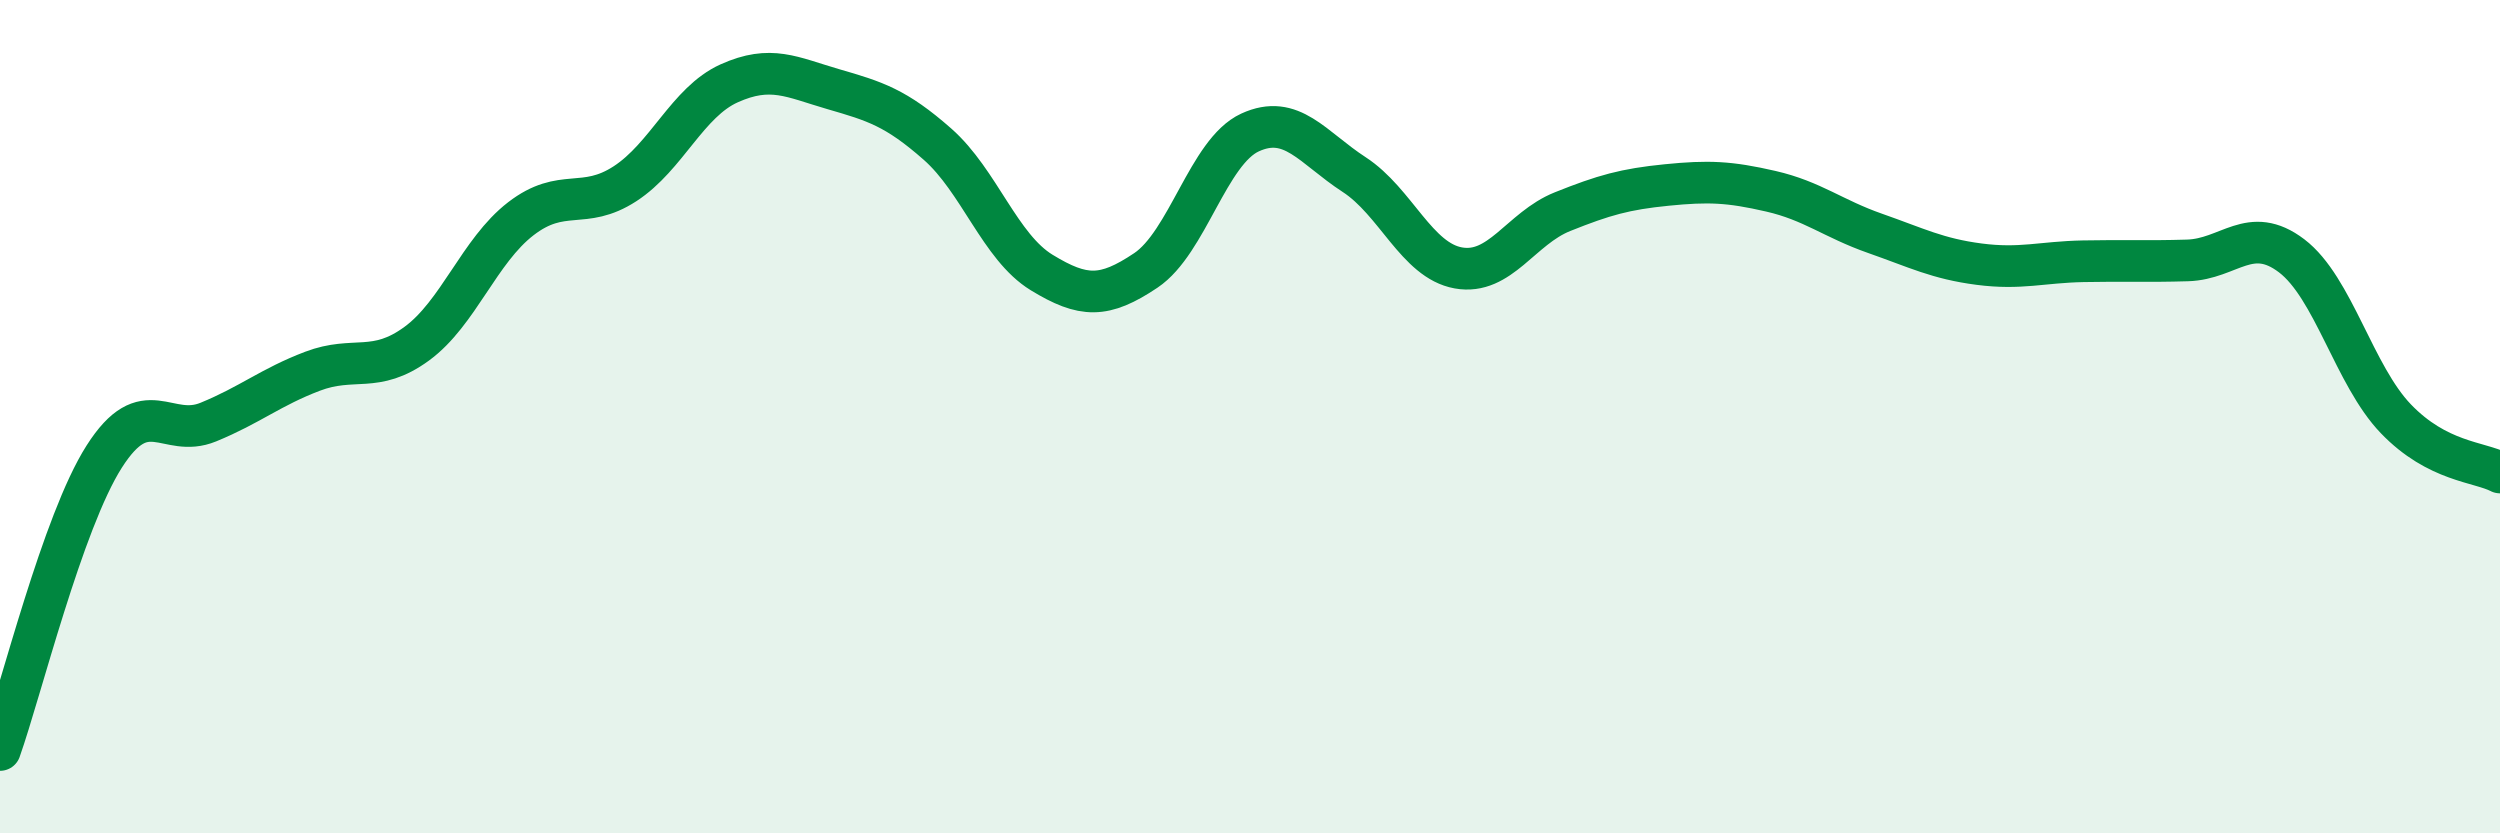
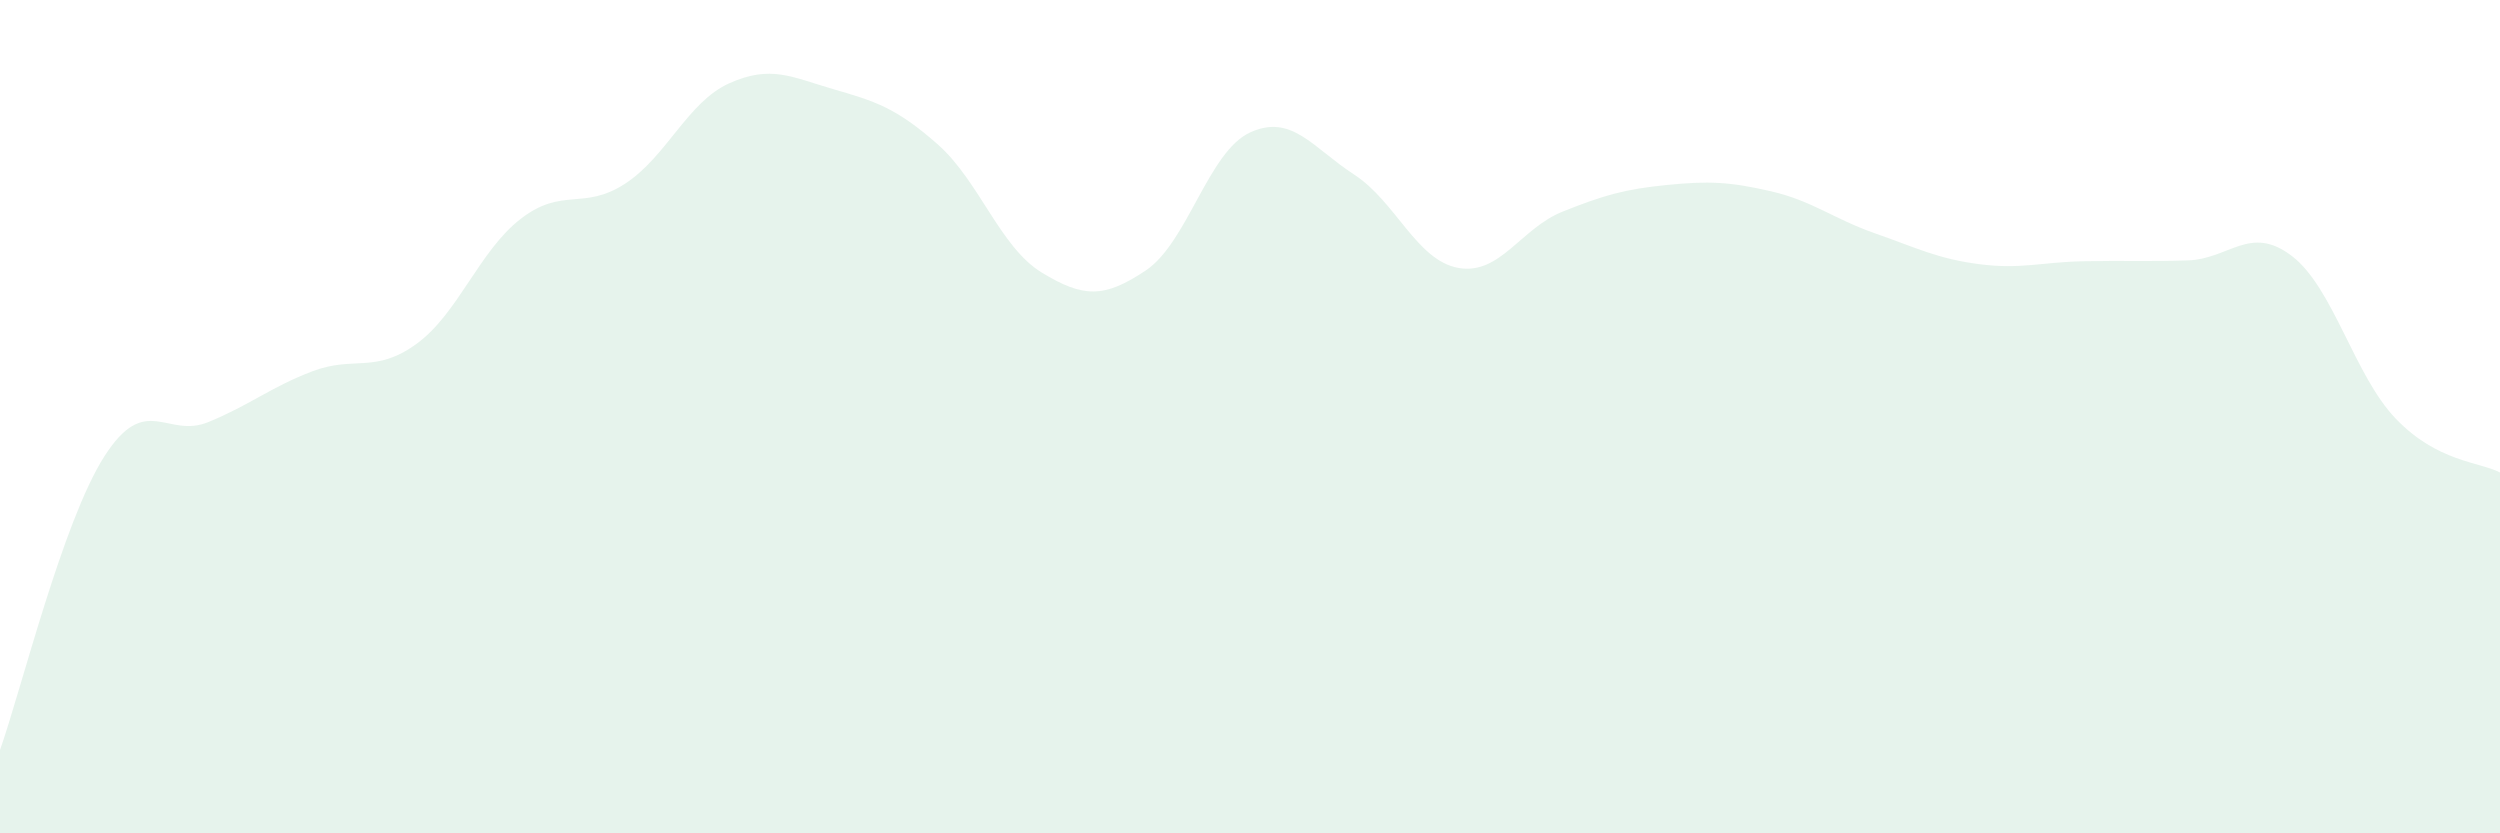
<svg xmlns="http://www.w3.org/2000/svg" width="60" height="20" viewBox="0 0 60 20">
  <path d="M 0,18 C 0.5,16.59 1.5,12.53 2.5,10.96 C 3.5,9.39 4,10.54 5,10.13 C 6,9.72 6.5,9.29 7.5,8.91 C 8.5,8.53 9,8.98 10,8.25 C 11,7.52 11.5,6.02 12.5,5.25 C 13.5,4.48 14,5.06 15,4.41 C 16,3.76 16.5,2.45 17.5,2 C 18.5,1.55 19,1.85 20,2.14 C 21,2.43 21.5,2.58 22.5,3.46 C 23.5,4.34 24,5.93 25,6.54 C 26,7.15 26.5,7.16 27.5,6.49 C 28.5,5.82 29,3.64 30,3.18 C 31,2.72 31.5,3.54 32.5,4.19 C 33.5,4.84 34,6.25 35,6.43 C 36,6.61 36.5,5.48 37.5,5.08 C 38.5,4.68 39,4.54 40,4.44 C 41,4.34 41.5,4.36 42.5,4.59 C 43.5,4.82 44,5.25 45,5.6 C 46,5.95 46.5,6.21 47.5,6.34 C 48.5,6.47 49,6.29 50,6.27 C 51,6.25 51.5,6.28 52.5,6.25 C 53.5,6.22 54,5.38 55,6.14 C 56,6.9 56.5,9.01 57.5,10.05 C 58.5,11.09 59.5,11.08 60,11.34L60 20L0 20Z" fill="#008740" opacity="0.1" stroke-linecap="round" stroke-linejoin="round" />
-   <path d="M 0,18 C 0.5,16.59 1.5,12.53 2.5,10.96 C 3.5,9.39 4,10.54 5,10.13 C 6,9.72 6.5,9.29 7.5,8.91 C 8.5,8.53 9,8.98 10,8.25 C 11,7.52 11.5,6.02 12.5,5.25 C 13.5,4.48 14,5.06 15,4.41 C 16,3.76 16.5,2.45 17.5,2 C 18.5,1.55 19,1.85 20,2.14 C 21,2.43 21.5,2.58 22.5,3.46 C 23.5,4.34 24,5.93 25,6.54 C 26,7.15 26.5,7.16 27.5,6.49 C 28.5,5.82 29,3.64 30,3.18 C 31,2.72 31.5,3.54 32.5,4.19 C 33.5,4.84 34,6.25 35,6.43 C 36,6.61 36.5,5.48 37.5,5.08 C 38.5,4.68 39,4.54 40,4.44 C 41,4.34 41.5,4.36 42.5,4.59 C 43.5,4.82 44,5.25 45,5.6 C 46,5.95 46.5,6.21 47.5,6.34 C 48.5,6.47 49,6.29 50,6.27 C 51,6.25 51.5,6.28 52.5,6.25 C 53.5,6.22 54,5.38 55,6.14 C 56,6.9 56.5,9.01 57.5,10.05 C 58.5,11.09 59.5,11.08 60,11.34" stroke="#008740" stroke-width="1" fill="none" stroke-linecap="round" stroke-linejoin="round" />
</svg>